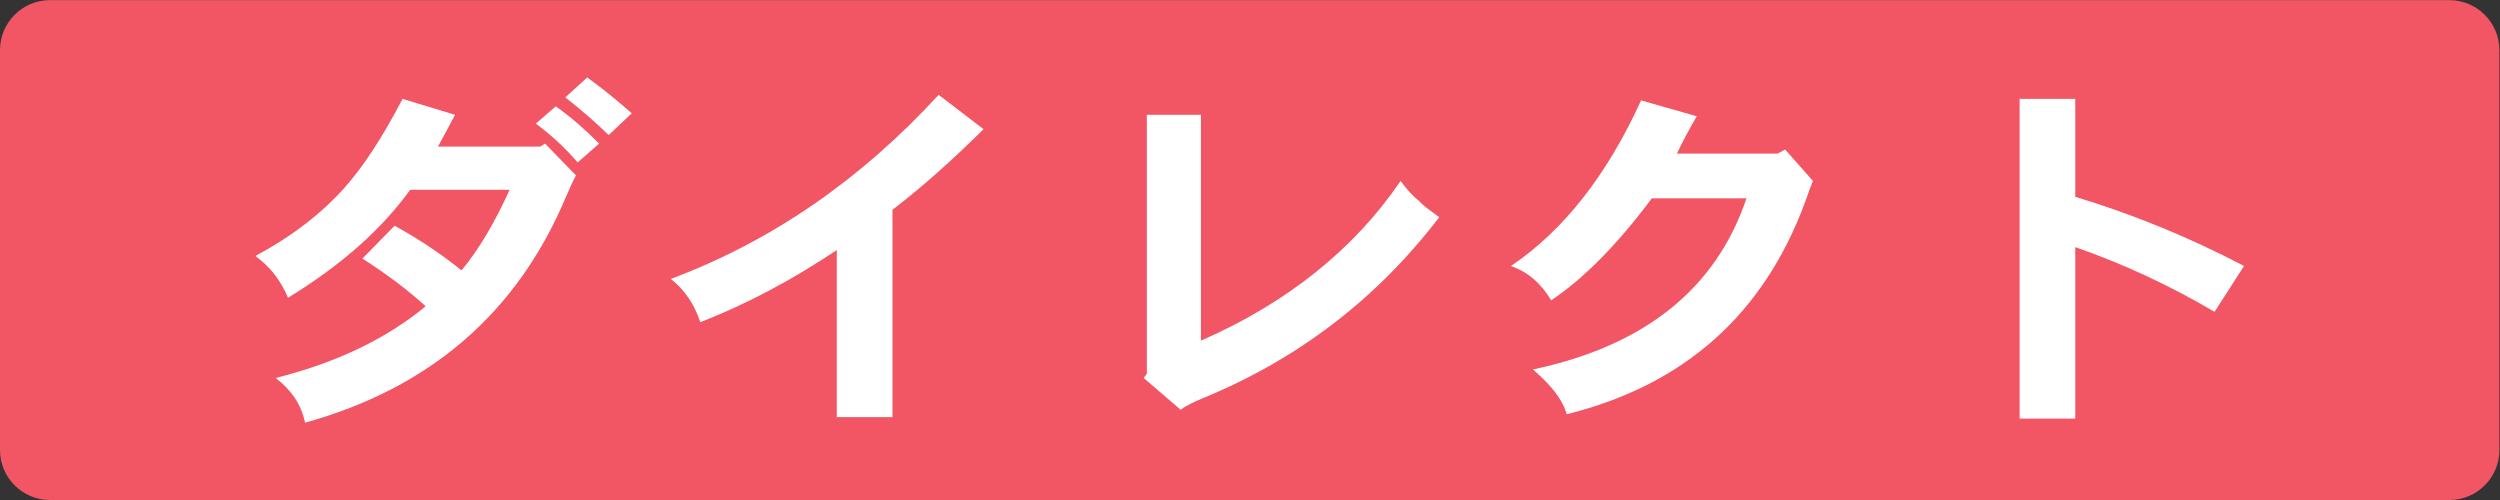
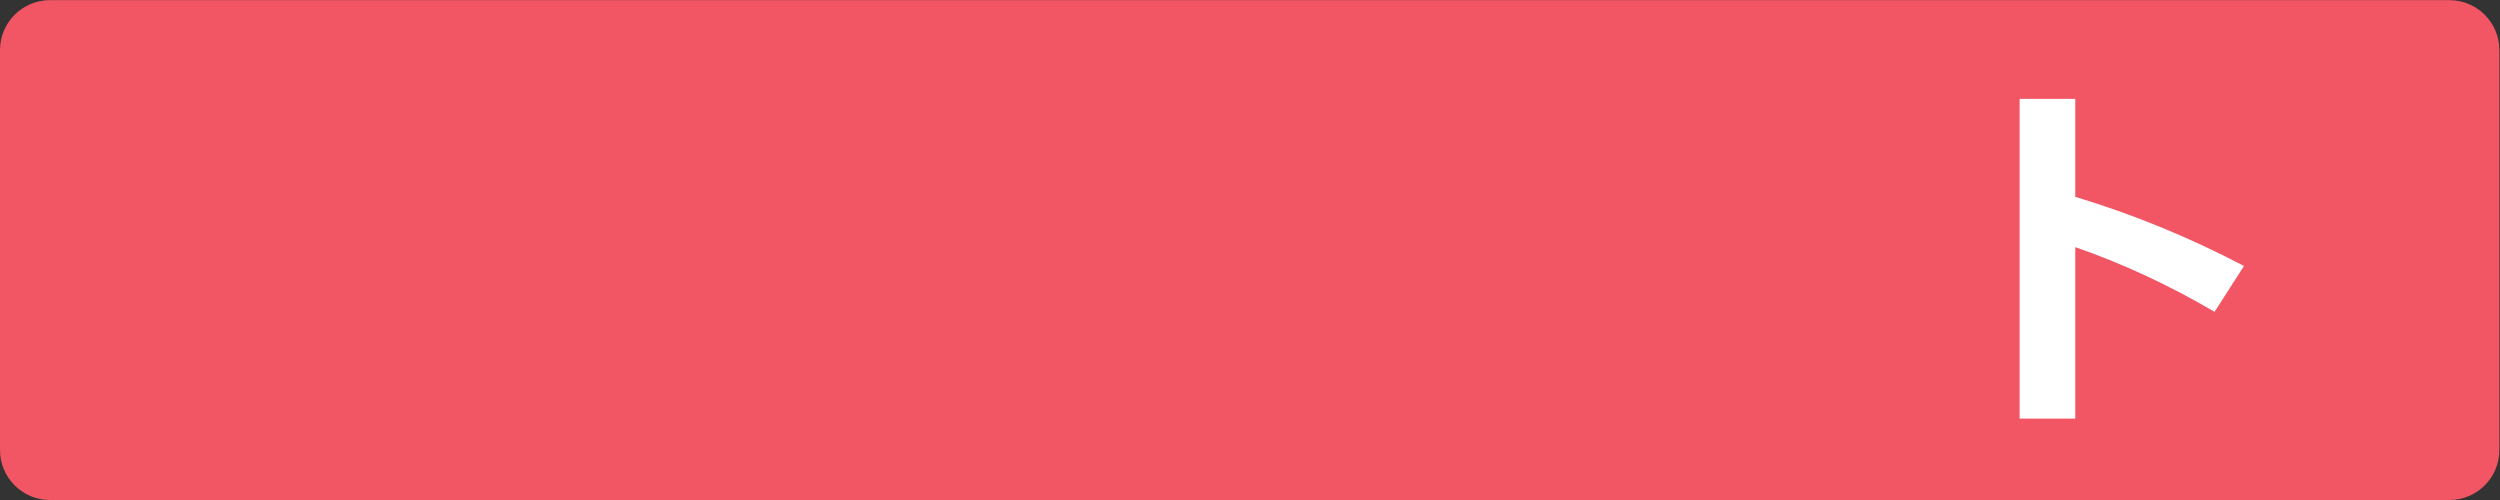
<svg xmlns="http://www.w3.org/2000/svg" viewBox="0 0 133.333 26.667" height="26.667" width="133.333" xml:space="preserve" id="svg2" version="1.1">
  <rect x="0" y="0" width="133.333" height="26.667" fill="#333333" stroke="none" />
  <defs id="defs6" />
  <g transform="matrix(1.333,0,0,-1.333,0,26.667)" id="g10">
    <g transform="scale(0.1)" id="g12">
      <path id="path14" style="fill:#f25564;fill-opacity:1;fill-rule:nonzero;stroke:none" d="M 980,200 H 20 C 8.957,200 0,191.047 0,180 V 20 C 0,8.953 8.957,0 20,0 h 960 c 11.047,0 20,8.953 20,20 v 160 c 0,11.047 -8.953,20 -20,20" />
-       <path id="path16" style="fill:#ffffff;fill-opacity:1;fill-rule:nonzero;stroke:none" d="m 243.535,146 c -5.422,5.313 -11.301,10.352 -17.351,15.078 l 8.75,7.988 c 6.211,-4.433 12.097,-9.316 17.82,-14.343 z m -12.422,-10.945 c -4.773,5.613 -10.351,10.789 -16.718,15.527 l 7.96,6.941 c 6.051,-4.277 11.778,-9.304 17.352,-14.929 z m -4.929,-14.348 C 206.77,74.863 172.063,44.824 122.07,30.938 c -1.59,7.383 -5.566,13.145 -11.777,17.891 24.199,6.055 44.246,15.664 60.012,28.691 C 162.98,84.16 154.539,90.531 145,96.598 l 12.883,13.152 c 9.883,-5.457 18.789,-11.387 26.758,-17.891 6.992,8.43 13.367,19.231 19.246,32.246 h -39.785 c -11.309,-15.683 -27.539,-30.175 -48.875,-43.187 -2.864,6.957 -7.317,12.562 -13.047,16.715 14.324,7.683 26.425,16.863 35.972,27.656 7.328,8.281 14.961,19.969 22.911,35.203 l 21.015,-6.367 c -1.582,-3.105 -3.98,-7.391 -6.844,-12.715 h 40.918 l 1.914,1.184 12.414,-12.727 c -0.96,-1.621 -2.394,-4.726 -4.296,-9.16" />
-       <path id="path18" style="fill:#ffffff;fill-opacity:1;fill-rule:nonzero;stroke:none" d="M 357.078,116.117 V 33.145 H 334.797 V 100.004 C 316.633,87.875 298.496,78.262 280.188,71.152 c -2.395,7.246 -6.36,13.008 -11.782,17.309 40.278,15.09 75.93,39.641 107.141,73.652 l 17.976,-13.75 c -12.722,-12.578 -24.832,-23.379 -36.445,-32.246" />
-       <path id="path20" style="fill:#ffffff;fill-opacity:1;fill-rule:nonzero;stroke:none" d="m 481.133,40.684 c -3.66,-1.484 -6.524,-2.949 -8.762,-4.57 l -14.793,12.715 1.27,1.621 V 154.125 h 21.648 V 63.75 c 34.387,15.098 61.113,36.391 79.902,63.91 2.395,-3.406 4.934,-6.074 7.485,-8.144 1.109,-1.328 3.828,-3.399 7.957,-6.356 C 550.852,80.469 519.336,56.367 481.133,40.684" />
-       <path id="path22" style="fill:#ffffff;fill-opacity:1;fill-rule:nonzero;stroke:none" d="m 722.336,119.516 c -16.555,-45.102 -48.391,-73.5 -95.5,-85.2 -1.594,5.781 -6.223,11.699 -13.535,17.91 44.719,9.473 73.222,32.246 85.469,68.48 h -37.872 c -13.691,-18.34 -27.058,-31.953 -40.285,-40.824 -3.972,6.801 -9.383,11.391 -16.07,13.754 21.016,14.199 38.355,36.23 52.051,66.25 l 22.285,-6.348 c -2.863,-4.883 -5.578,-9.91 -7.949,-14.941 h 40.261 l 3.028,1.632 11.14,-12.57 c -0.632,-1.484 -1.746,-4.297 -3.023,-8.144" />
      <path id="path24" style="fill:#ffffff;fill-opacity:1;fill-rule:nonzero;stroke:none" d="m 886.047,75.293 c -18.164,10.645 -36.621,19.234 -55.734,25.883 V 32.559 H 808.047 V 160.492 h 22.266 v -39.199 c 22.609,-6.797 45.214,-15.977 67.507,-27.656 L 886.047,75.293" />
    </g>
  </g>
</svg>